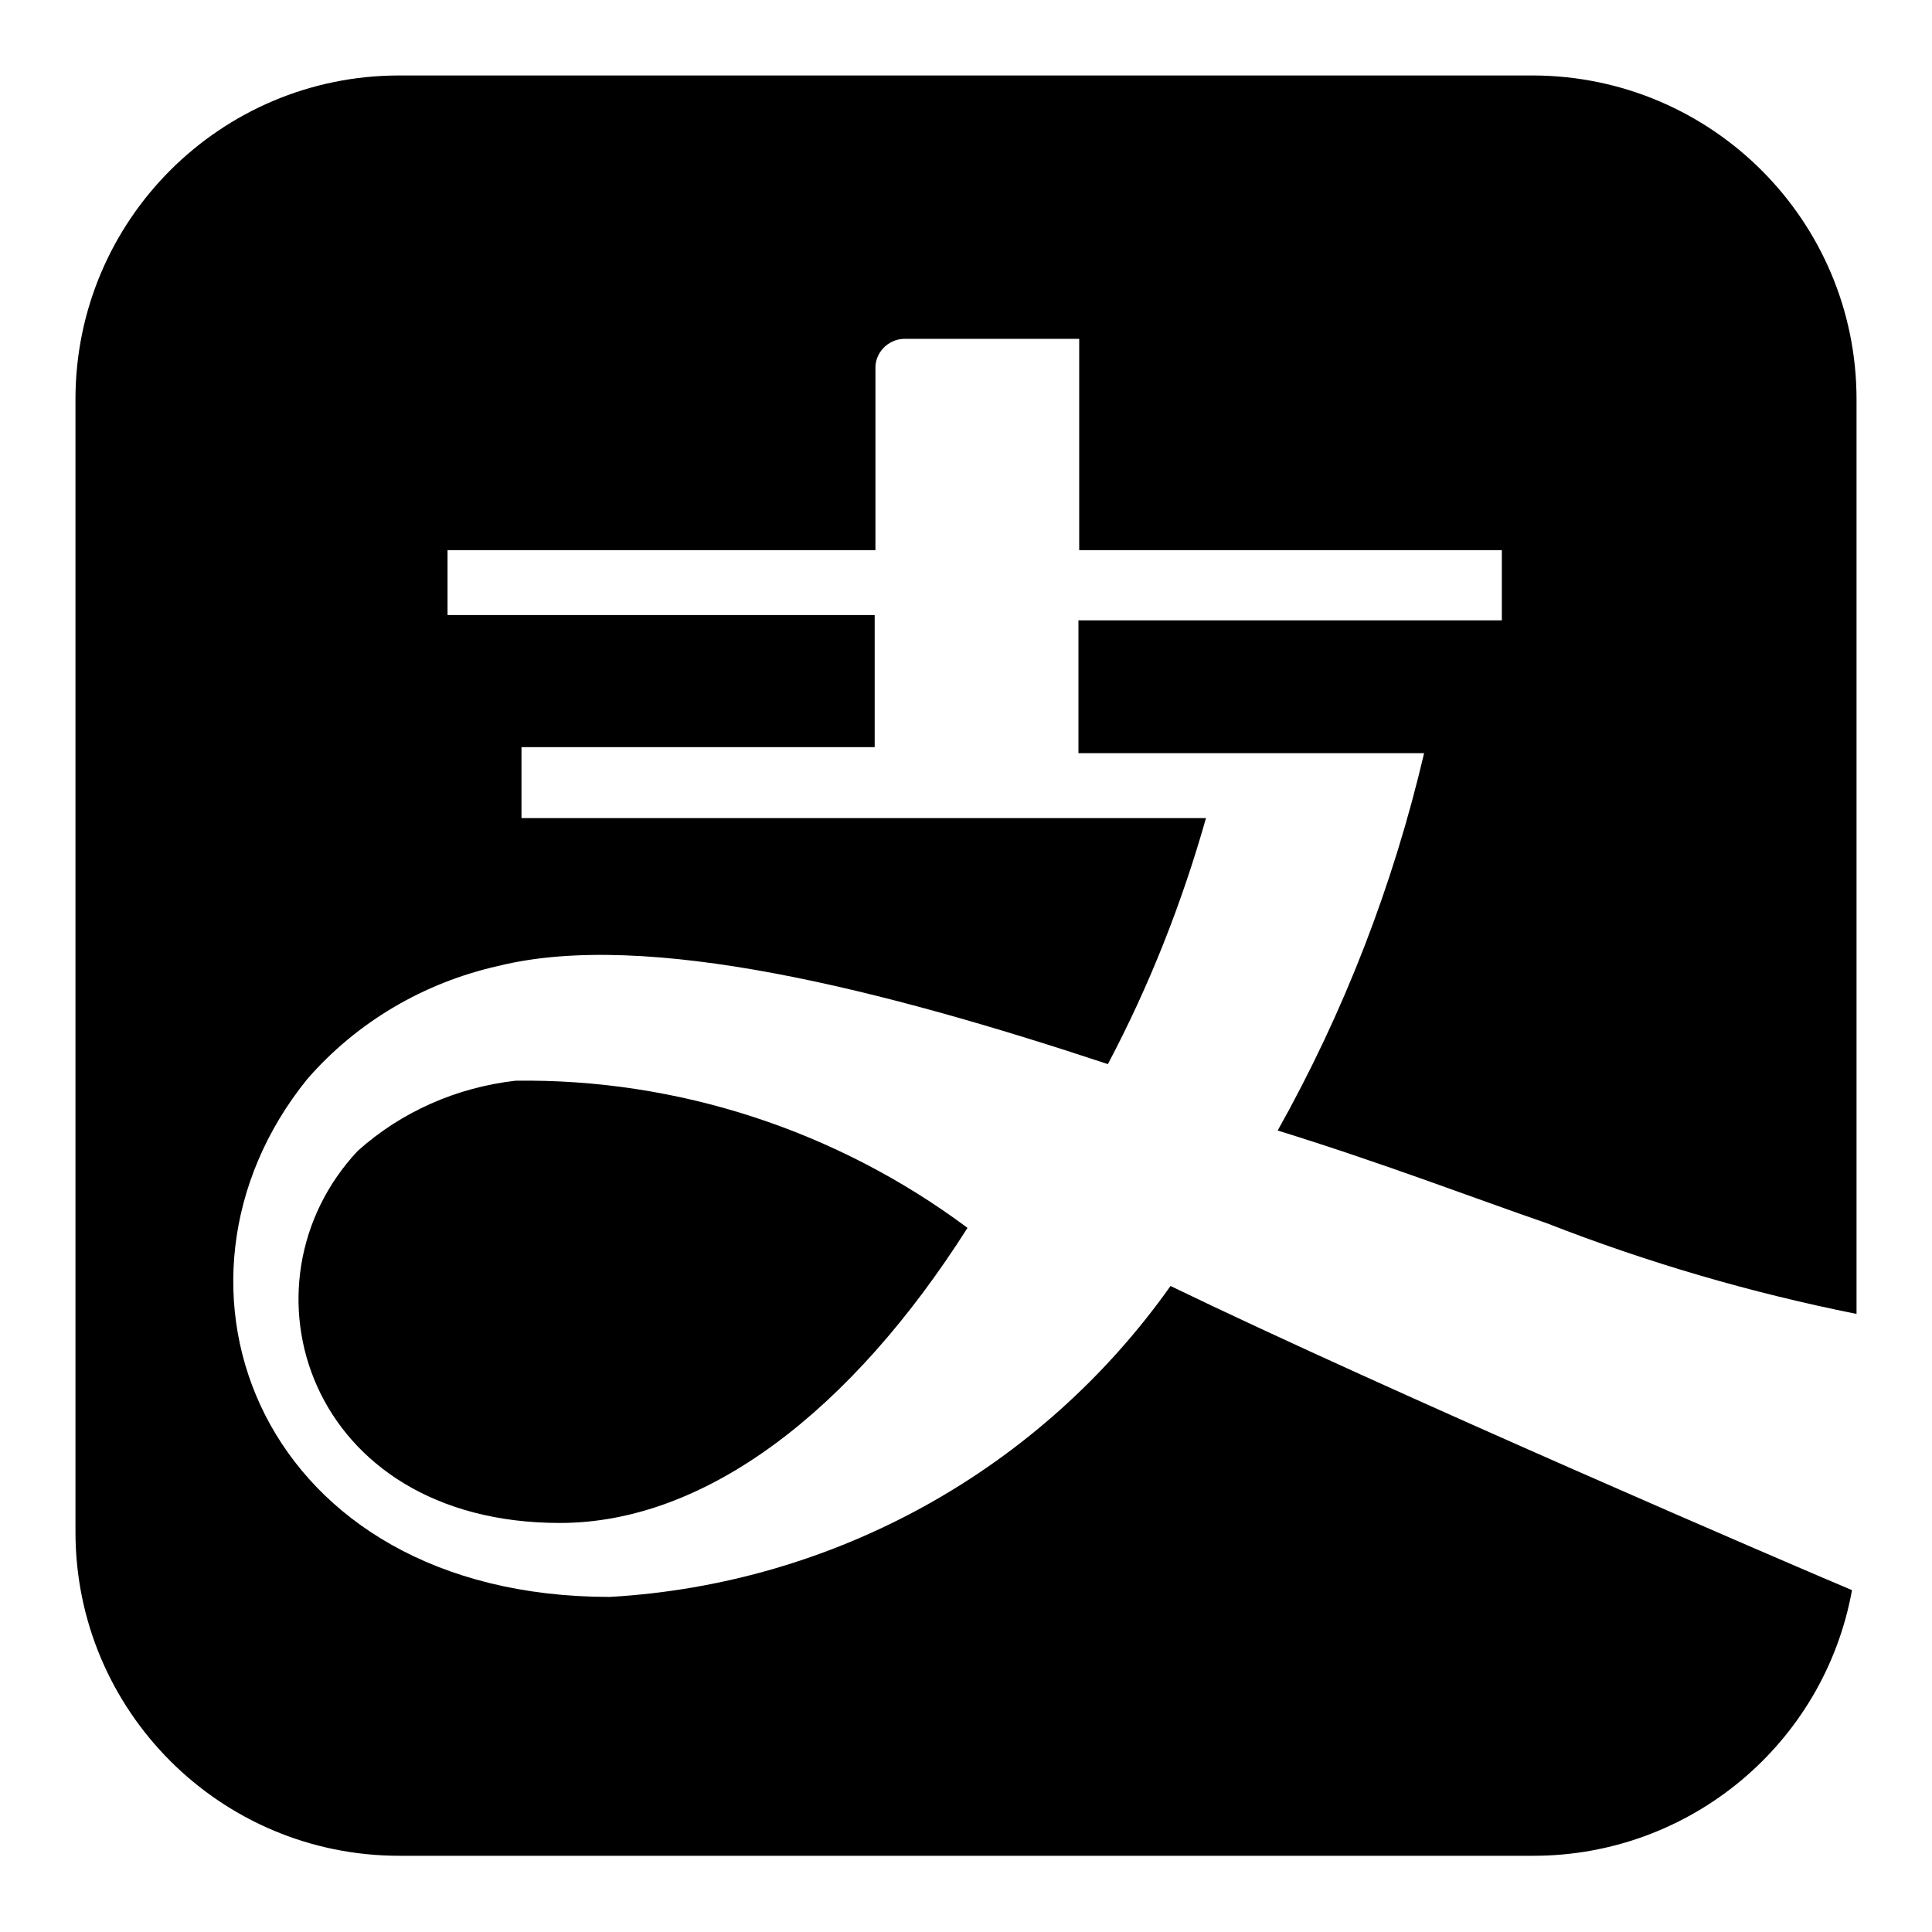
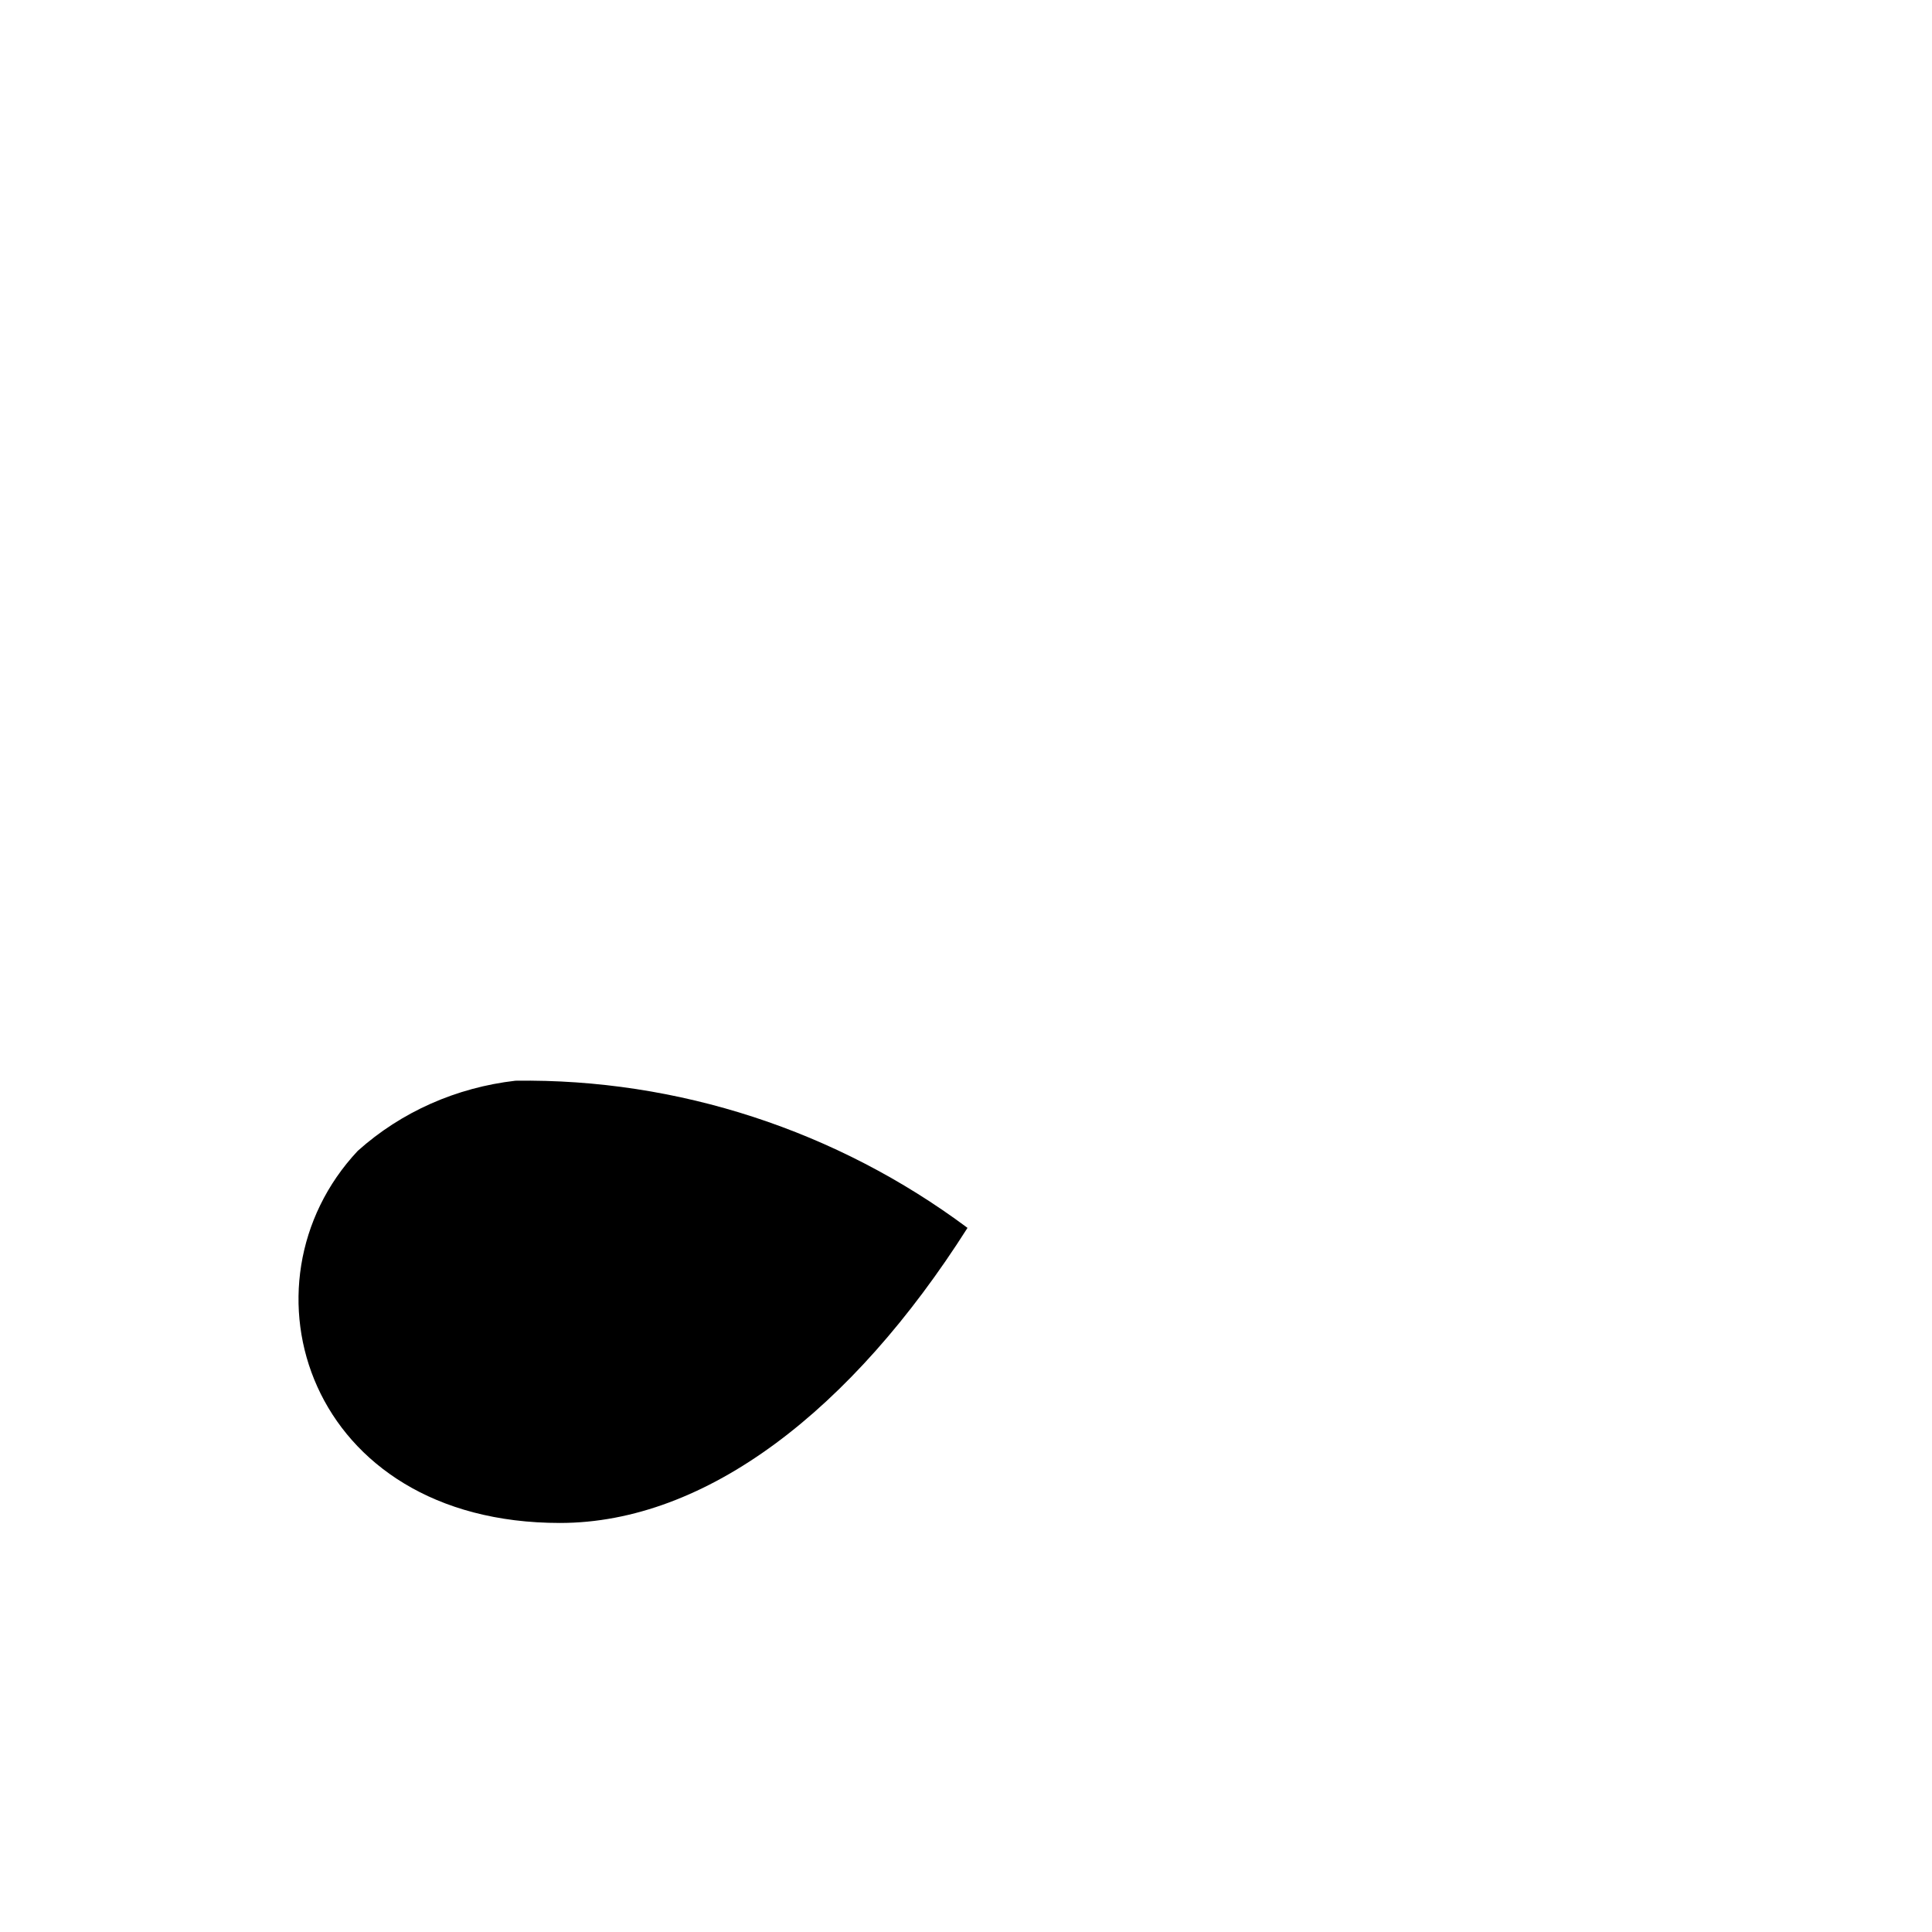
<svg xmlns="http://www.w3.org/2000/svg" version="1.1" x="0px" y="0px" viewBox="0 0 256 256" enable-background="new 0 0 256 256" xml:space="preserve">
  <g>
-     <path fill="#000000" d="M205,162.1c13.3,5.2,27,9.2,41,12V52.9c0-23.6-19.1-42.8-42.8-42.9H52.9C29.2,10,10,29.2,10,52.9l0,0v150.1 c0,23.7,19.2,42.9,42.9,42.9h150.3c20.7,0,38.5-14.8,42.2-35.2c-6.7-2.8-61.6-26.4-90.3-40.3c-17.2,24.3-44.5,39.5-74.3,41.2 c-46.3,0-62.1-41.4-40.1-68.6c6.6-7.6,15.5-12.8,25.3-15c19.7-4.9,51.2,3.2,80.8,13c5.5-10.4,9.8-21.3,13-32.6H69.1V99h46.8V81.5 H59.3v-8.6h56.7V48.9c-0.1-2.1,1.6-3.9,3.7-4c0.1,0,0.2,0,0.4,0h22.9v28H199v9.3h-56.1v17.6h45.8c-4.1,17.5-10.6,34.3-19.4,50 C183.2,154.1,195.7,158.9,205,162.1L205,162.1z" />
    <path fill="#000000" d="M68.3,143.2c-7.8,0.9-15.1,4.1-20.9,9.3c-16.5,17.6-6.7,49.3,26.8,49.3c19.4,0,38.7-15,54-39.1 C110.9,149.8,89.8,142.9,68.3,143.2z" />
  </g>
</svg>